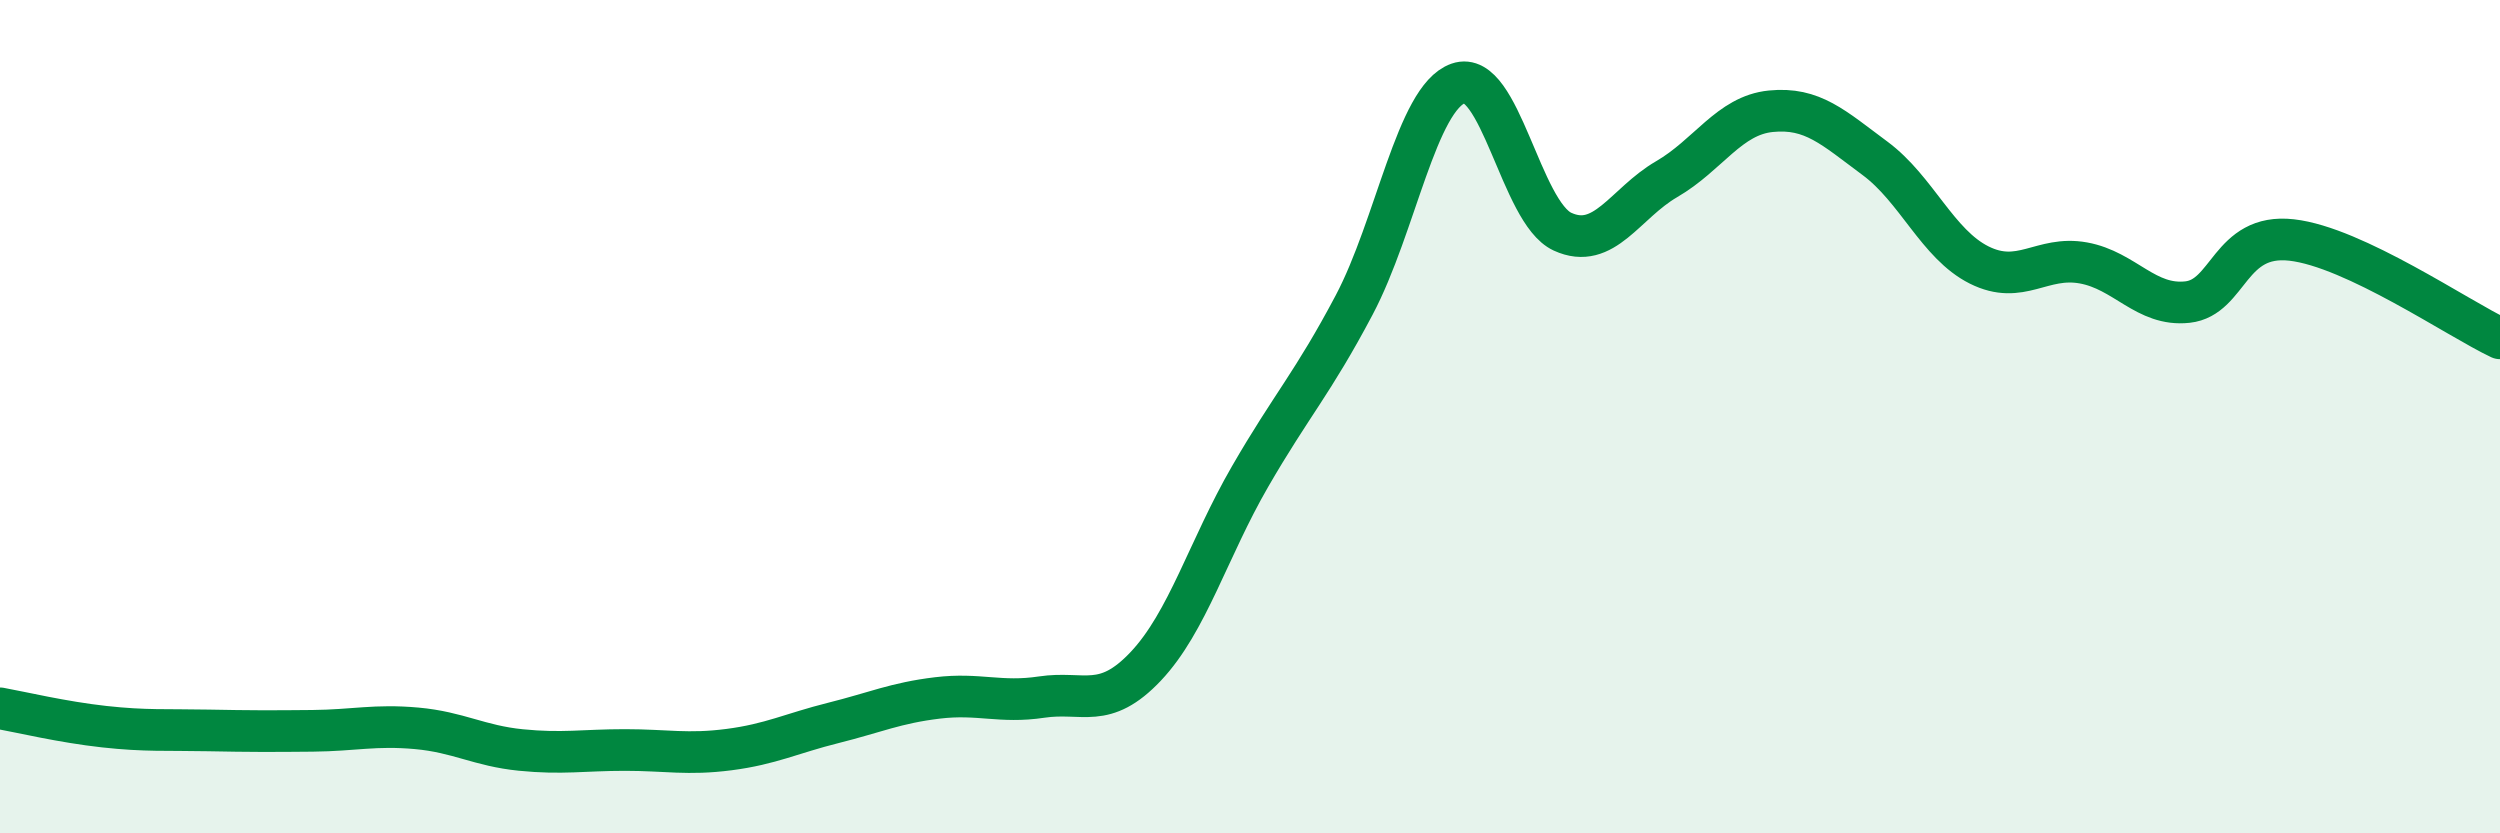
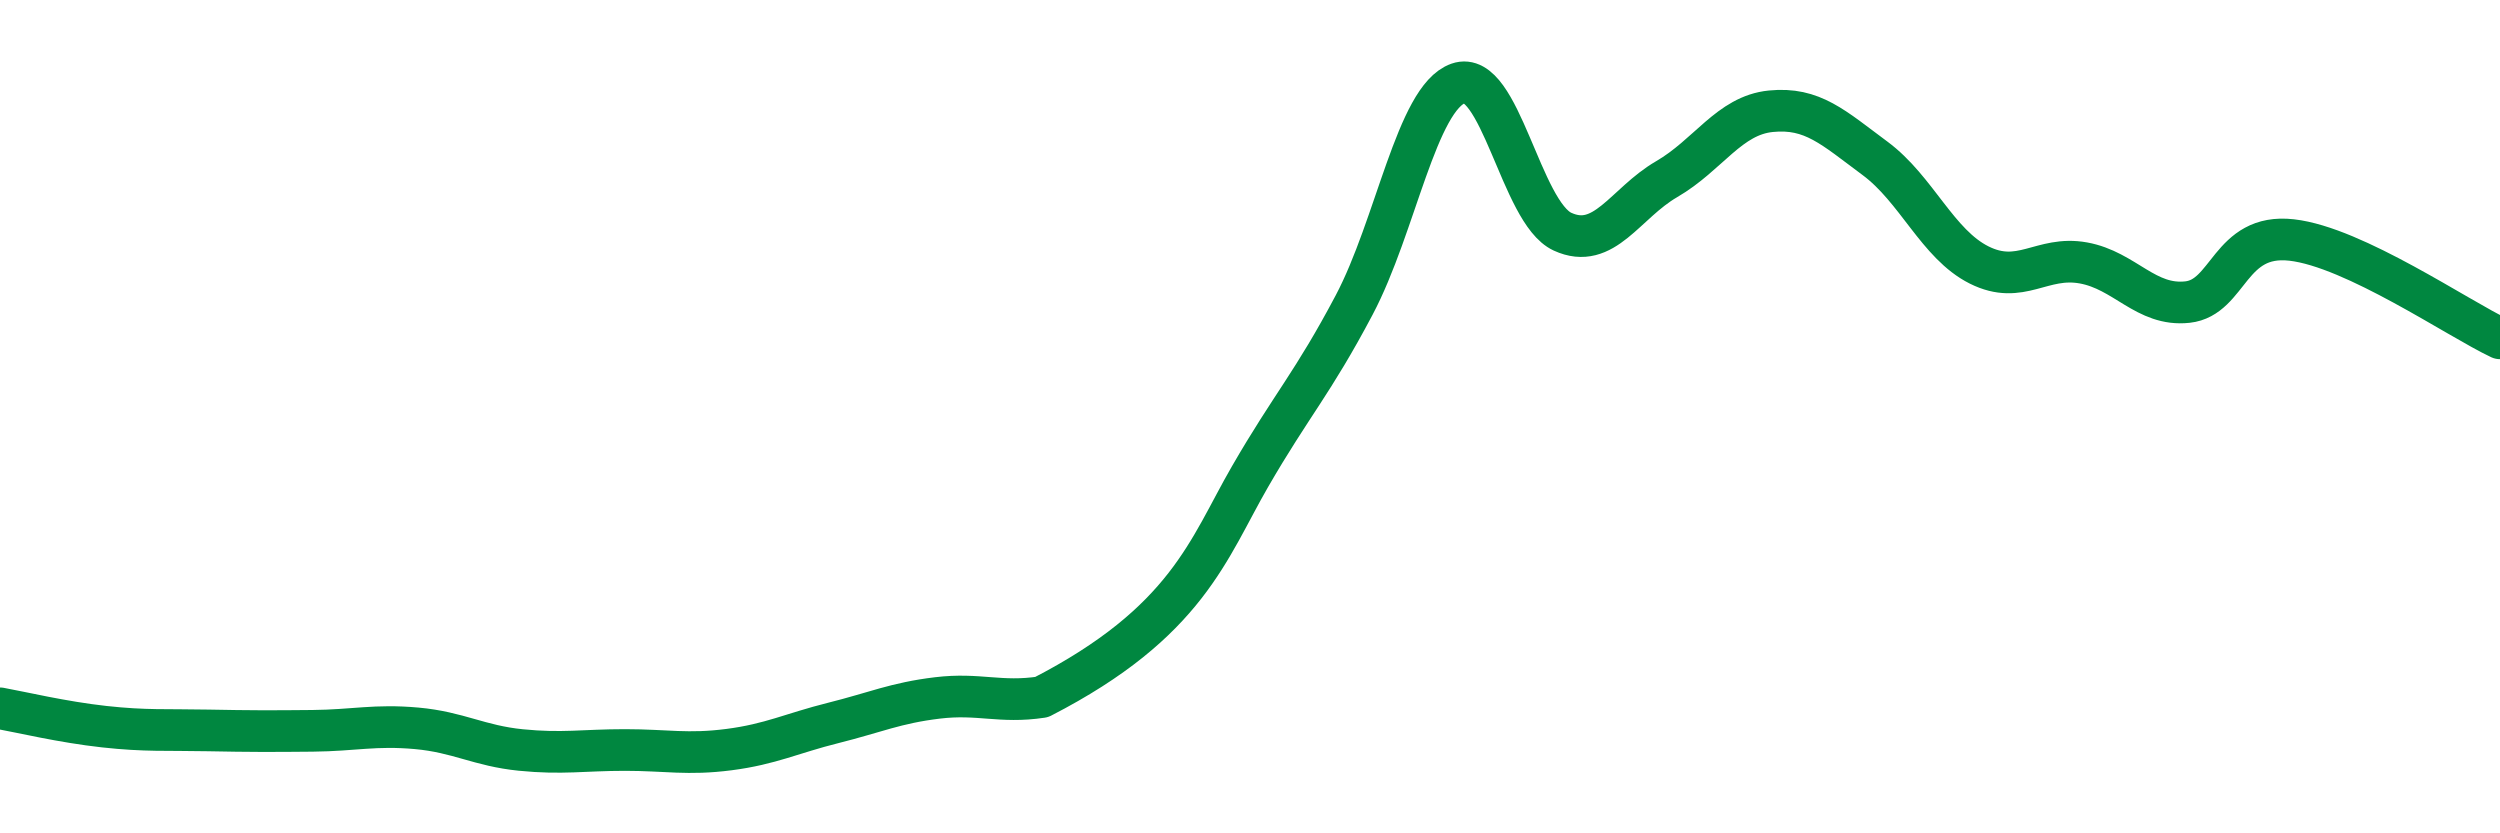
<svg xmlns="http://www.w3.org/2000/svg" width="60" height="20" viewBox="0 0 60 20">
-   <path d="M 0,17 C 0.5,17.09 1.5,17.33 2.5,17.44 C 3.5,17.55 4,17.51 5,17.53 C 6,17.55 6.5,17.55 7.5,17.54 C 8.5,17.53 9,17.39 10,17.48 C 11,17.57 11.5,17.9 12.5,18 C 13.5,18.1 14,18 15,18 C 16,18 16.5,18.12 17.5,17.99 C 18.5,17.86 19,17.6 20,17.35 C 21,17.1 21.5,16.87 22.5,16.75 C 23.5,16.63 24,16.88 25,16.73 C 26,16.58 26.5,17.05 27.5,15.99 C 28.5,14.93 29,13.17 30,11.44 C 31,9.71 31.5,9.21 32.5,7.32 C 33.5,5.43 34,2.35 35,2 C 36,1.65 36.5,5.1 37.5,5.56 C 38.5,6.02 39,4.88 40,4.3 C 41,3.72 41.5,2.77 42.5,2.67 C 43.5,2.57 44,3.06 45,3.8 C 46,4.54 46.5,5.86 47.5,6.36 C 48.5,6.86 49,6.13 50,6.31 C 51,6.49 51.5,7.36 52.5,7.25 C 53.5,7.14 53.5,5.59 55,5.76 C 56.5,5.93 59,7.65 60,8.12L60 20L0 20Z" fill="#008740" opacity="0.1" stroke-linecap="round" stroke-linejoin="round" />
-   <path d="M 0,17 C 0.5,17.09 1.5,17.33 2.5,17.44 C 3.5,17.55 4,17.51 5,17.53 C 6,17.55 6.5,17.55 7.5,17.54 C 8.5,17.53 9,17.39 10,17.48 C 11,17.57 11.5,17.9 12.5,18 C 13.5,18.1 14,18 15,18 C 16,18 16.5,18.12 17.5,17.99 C 18.5,17.86 19,17.6 20,17.35 C 21,17.1 21.5,16.87 22.5,16.75 C 23.5,16.63 24,16.88 25,16.73 C 26,16.58 26.5,17.05 27.5,15.99 C 28.5,14.93 29,13.17 30,11.44 C 31,9.71 31.5,9.21 32.5,7.32 C 33.5,5.43 34,2.35 35,2 C 36,1.65 36.5,5.1 37.5,5.56 C 38.5,6.02 39,4.88 40,4.3 C 41,3.72 41.5,2.77 42.5,2.67 C 43.5,2.57 44,3.06 45,3.8 C 46,4.54 46.5,5.86 47.5,6.36 C 48.5,6.86 49,6.13 50,6.31 C 51,6.49 51.5,7.36 52.5,7.25 C 53.5,7.14 53.5,5.59 55,5.76 C 56.5,5.93 59,7.65 60,8.12" stroke="#008740" stroke-width="1" fill="none" stroke-linecap="round" stroke-linejoin="round" />
+   <path d="M 0,17 C 0.5,17.09 1.5,17.33 2.5,17.44 C 3.5,17.55 4,17.51 5,17.53 C 6,17.55 6.5,17.55 7.5,17.54 C 8.5,17.53 9,17.39 10,17.48 C 11,17.57 11.5,17.9 12.5,18 C 13.5,18.1 14,18 15,18 C 16,18 16.5,18.12 17.5,17.99 C 18.5,17.86 19,17.6 20,17.35 C 21,17.1 21.5,16.87 22.5,16.75 C 23.5,16.63 24,16.88 25,16.73 C 28.5,14.93 29,13.17 30,11.44 C 31,9.71 31.5,9.21 32.5,7.32 C 33.5,5.43 34,2.35 35,2 C 36,1.65 36.5,5.1 37.5,5.56 C 38.5,6.02 39,4.88 40,4.3 C 41,3.72 41.5,2.77 42.5,2.67 C 43.5,2.57 44,3.06 45,3.8 C 46,4.54 46.5,5.86 47.5,6.36 C 48.5,6.86 49,6.13 50,6.31 C 51,6.49 51.5,7.36 52.5,7.25 C 53.5,7.14 53.5,5.59 55,5.76 C 56.5,5.93 59,7.65 60,8.12" stroke="#008740" stroke-width="1" fill="none" stroke-linecap="round" stroke-linejoin="round" />
</svg>